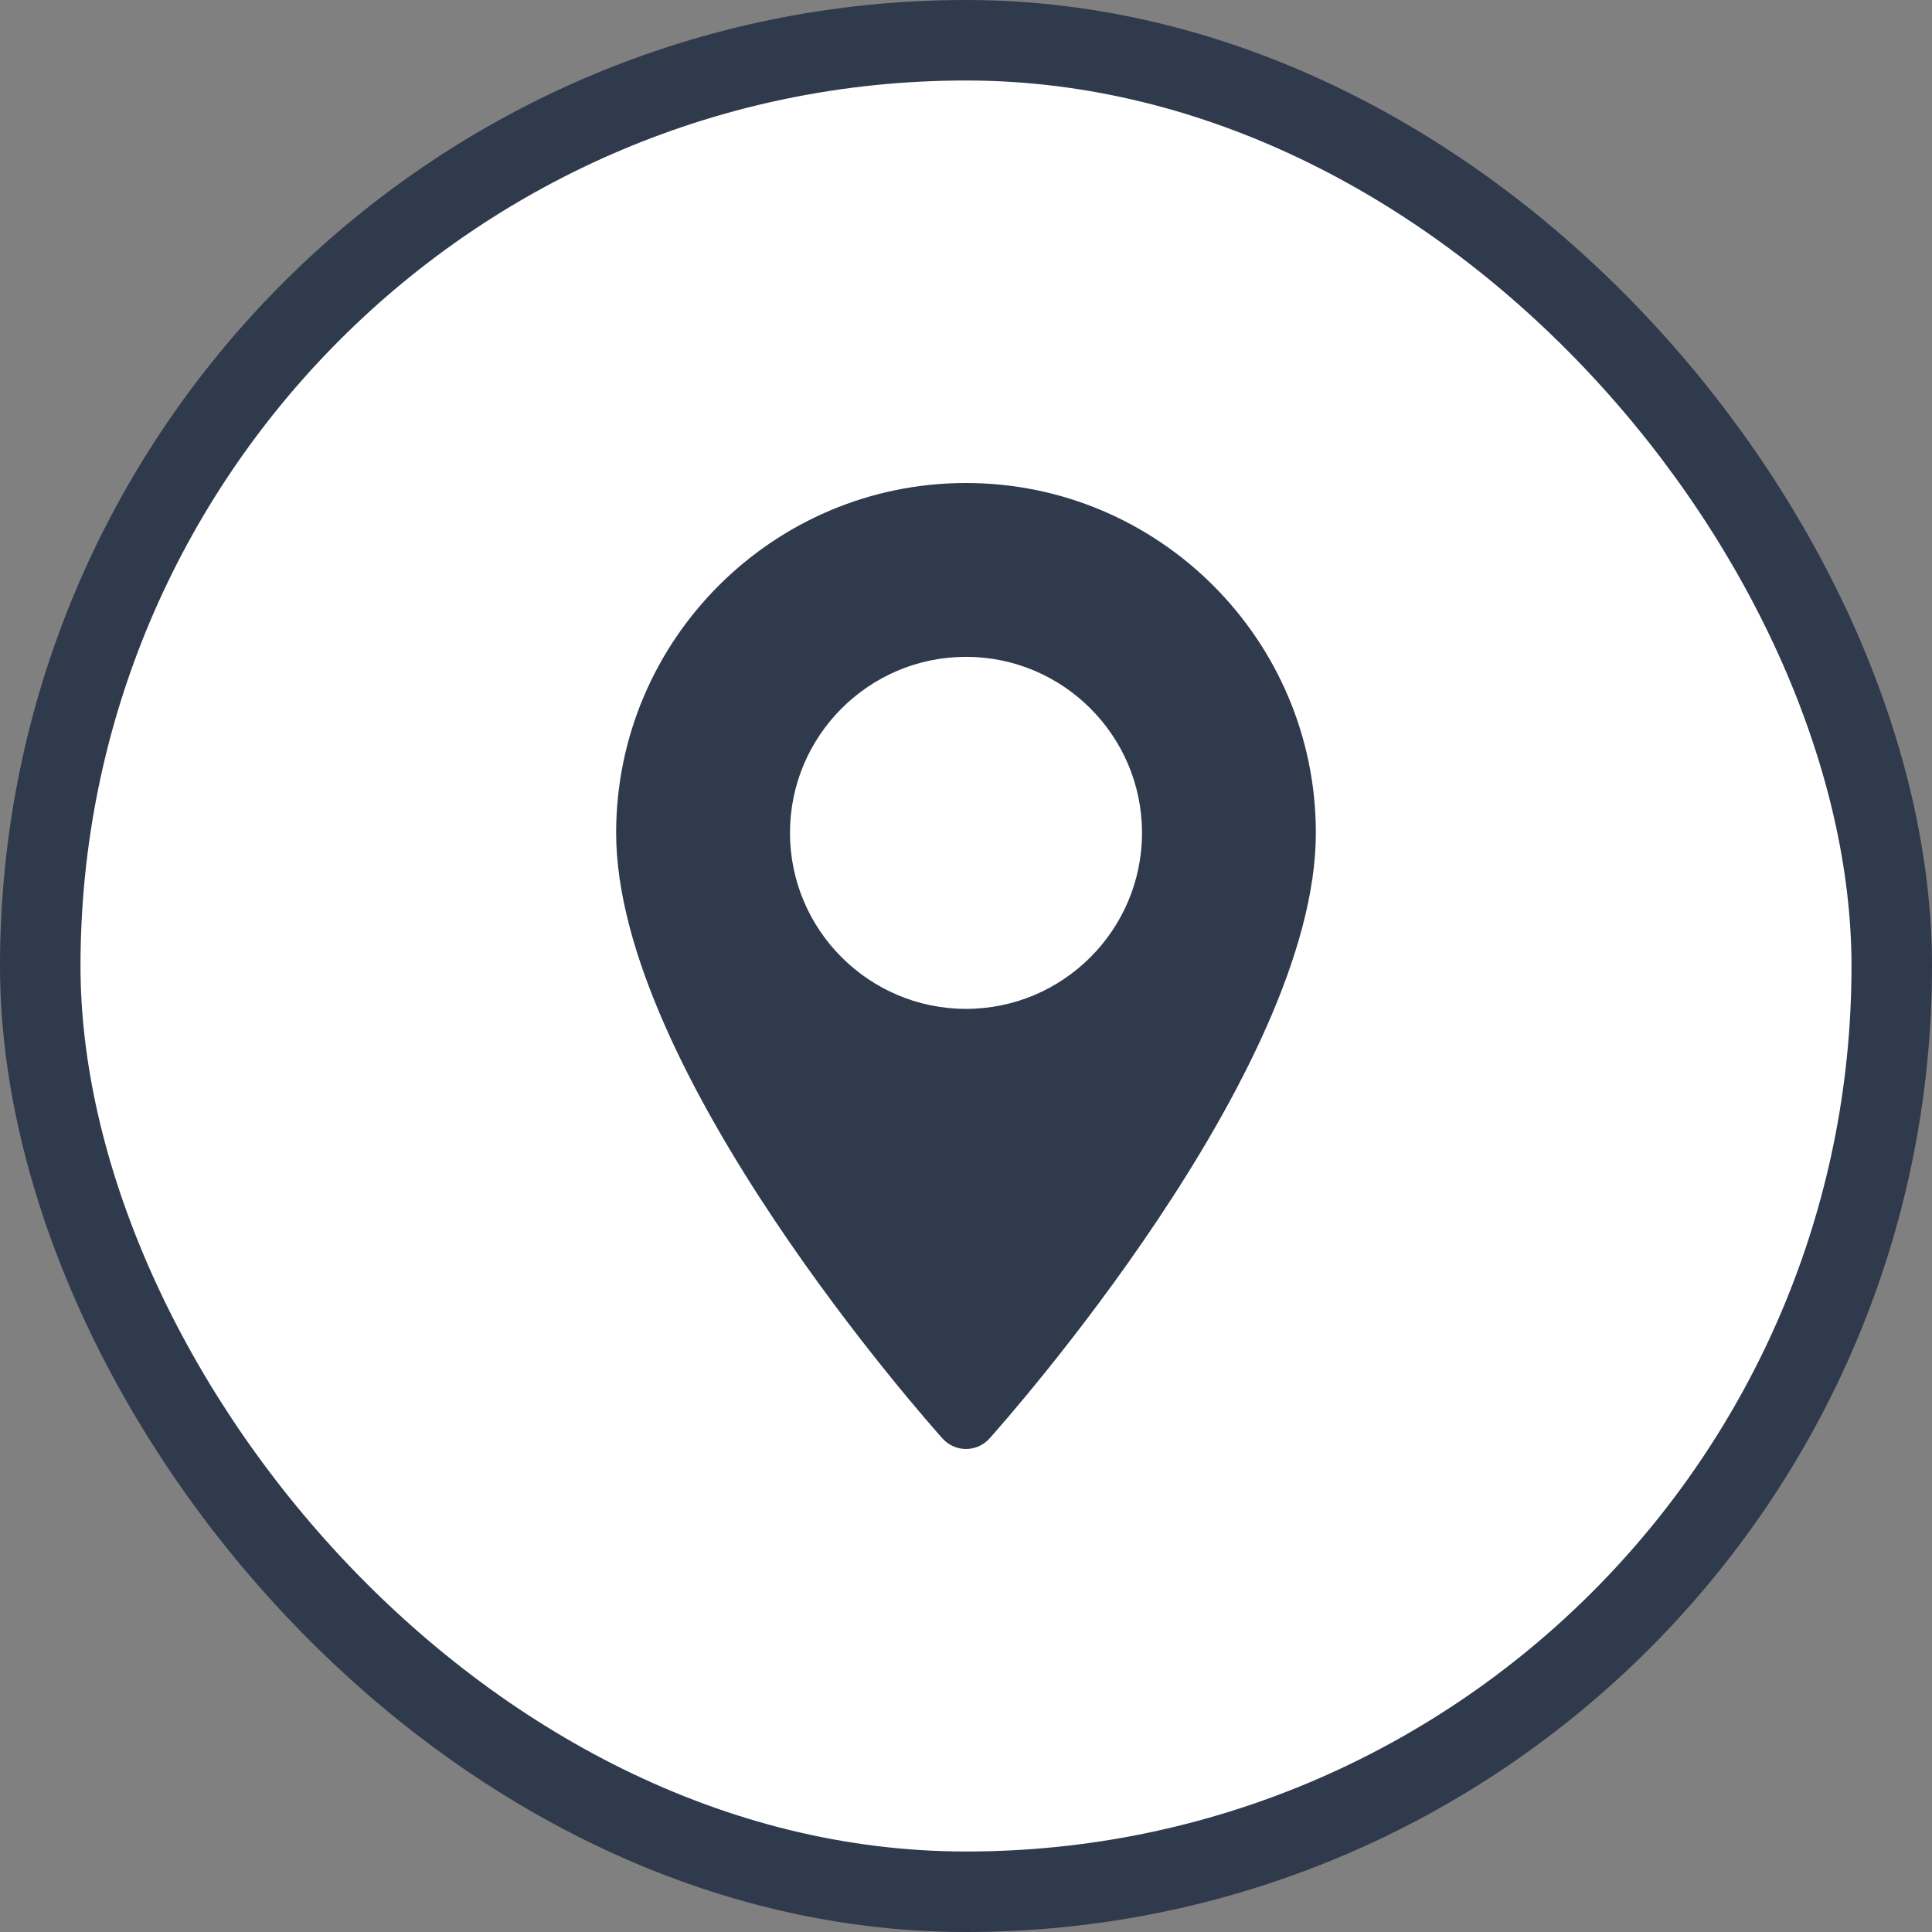
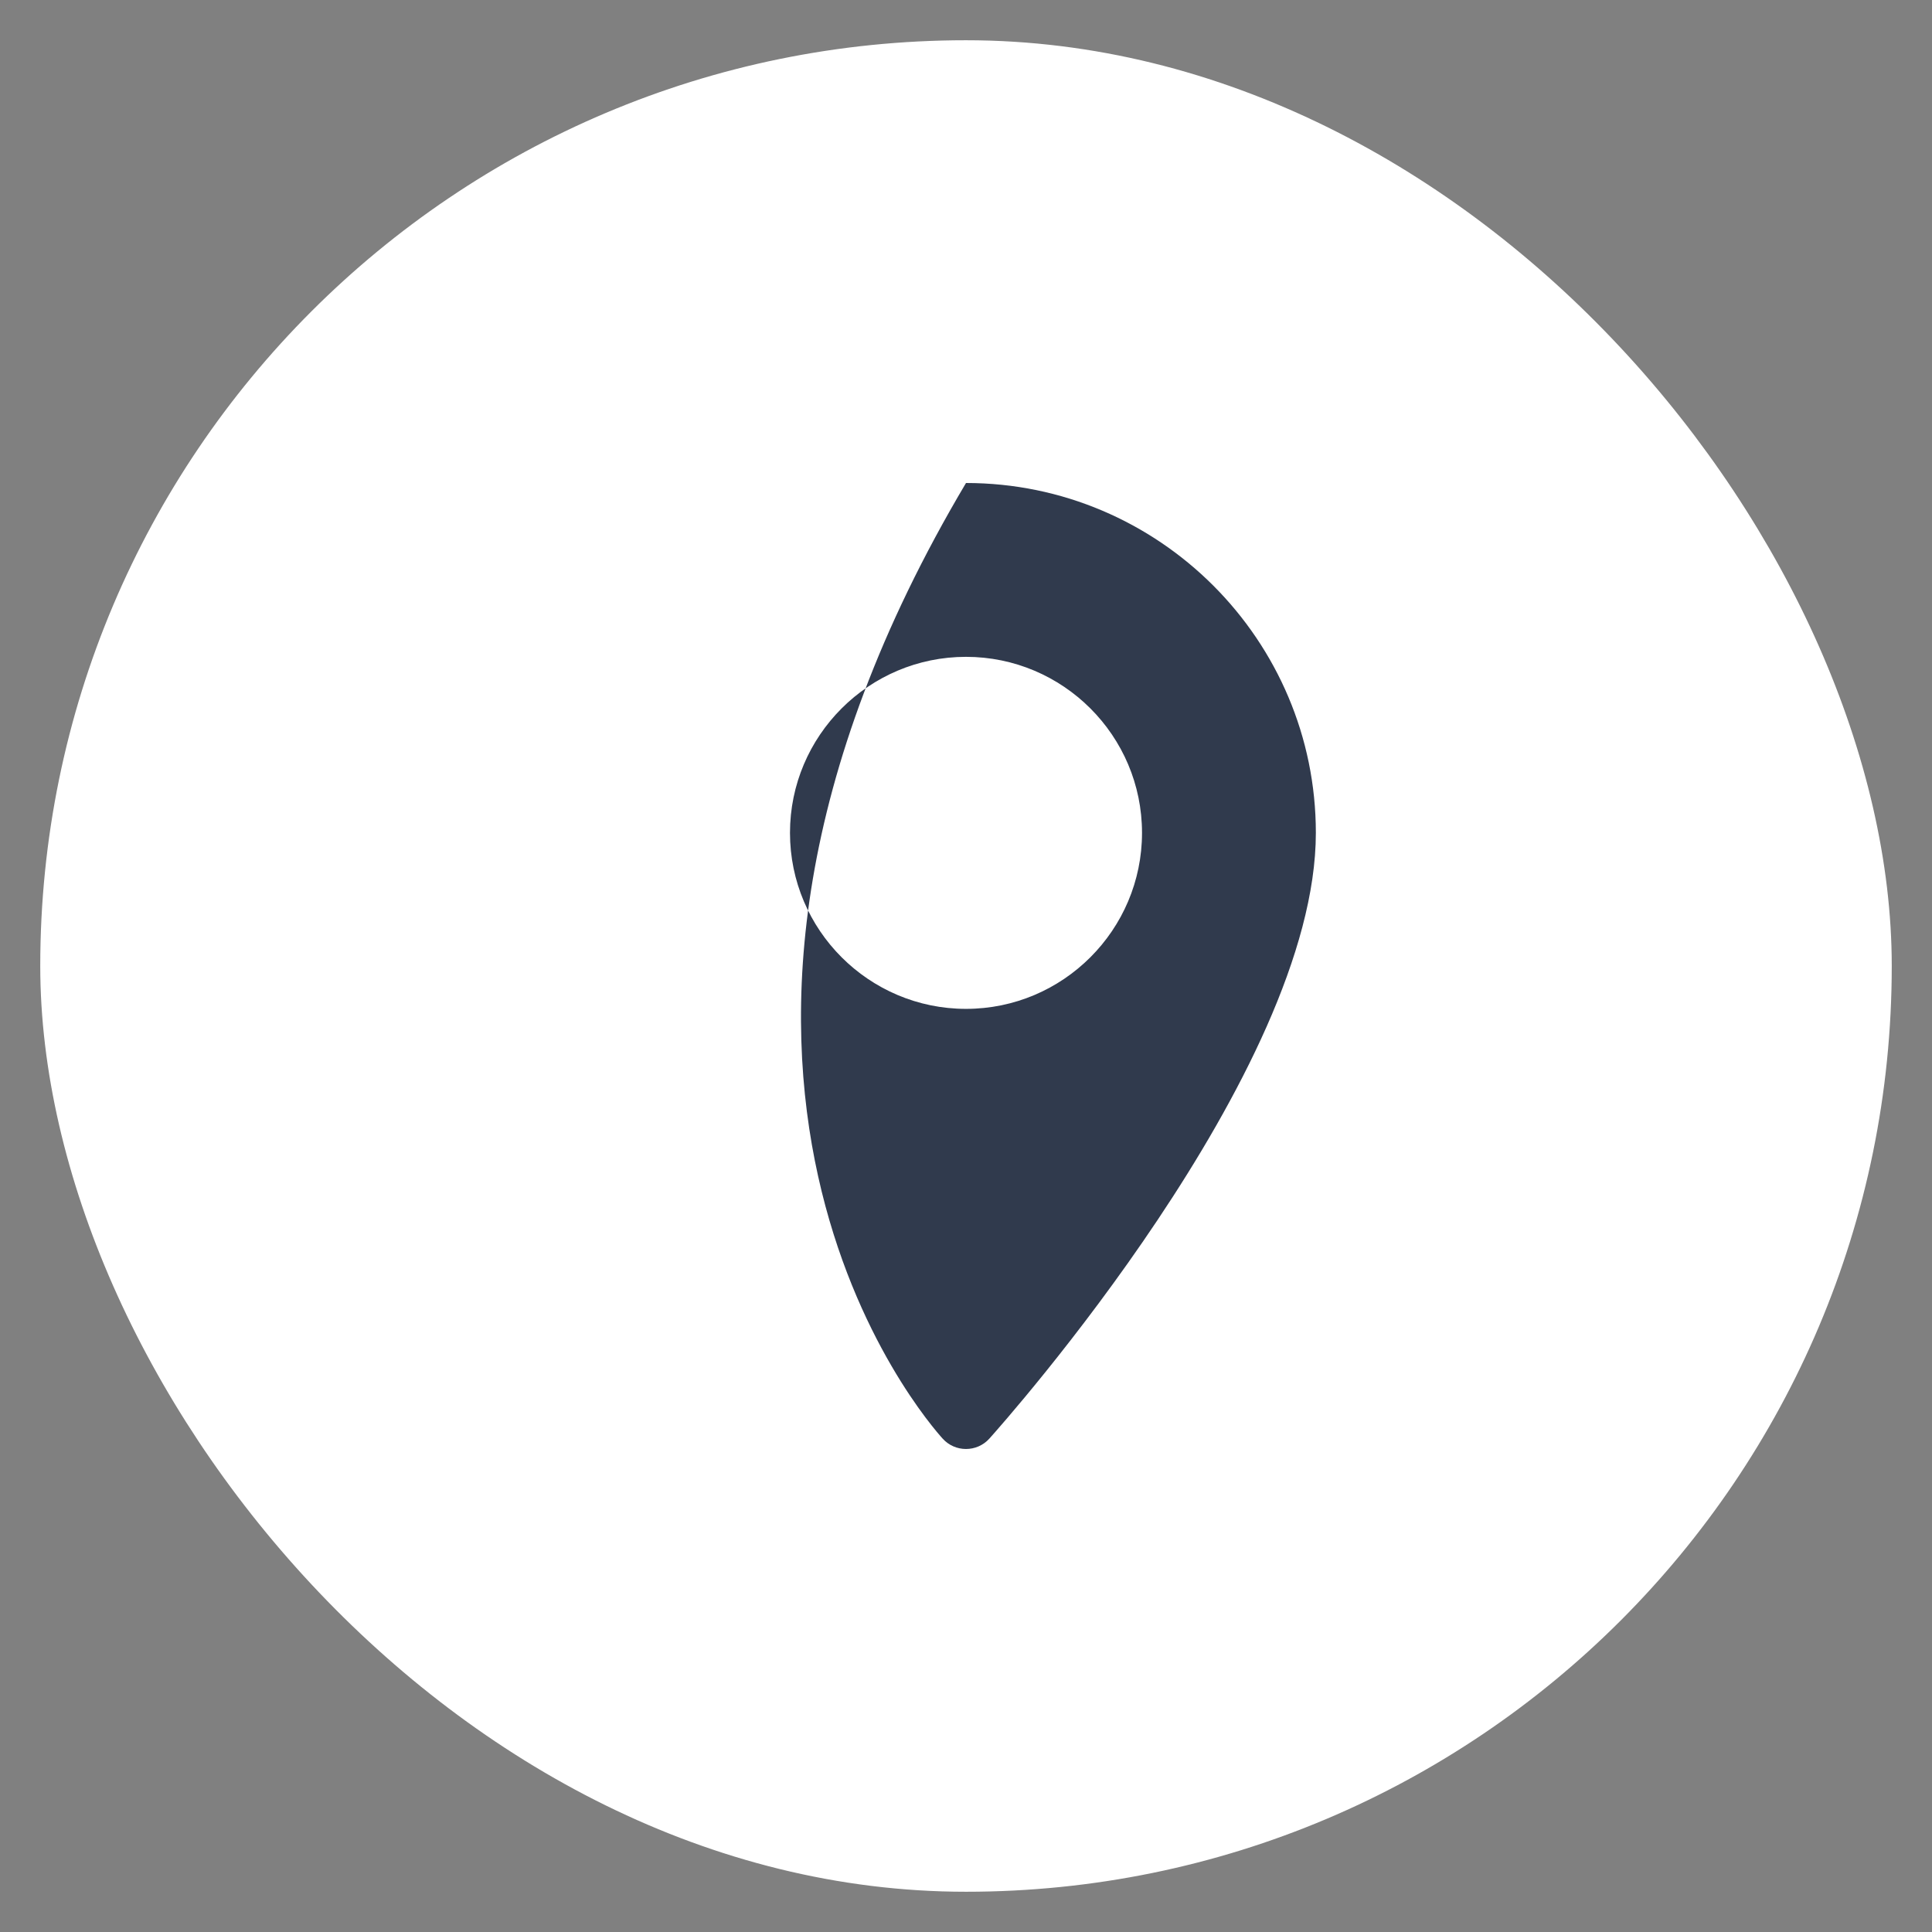
<svg xmlns="http://www.w3.org/2000/svg" width="48" height="48" viewBox="0 0 48 48" fill="none">
  <rect x="0" y="0" width="48" height="48" fill="#808080" stroke="none" />
  <rect x="1" y="1" width="46" height="46" rx="23" fill="white" />
-   <rect x="1" y="1" width="46" height="46" rx="23" stroke="#303A4D" stroke-width="2" />
-   <path d="M24 12C19.207 12 15.308 15.899 15.308 20.692C15.308 26.64 23.087 35.371 23.418 35.74C23.729 36.087 24.272 36.086 24.582 35.74C24.913 35.371 32.692 26.64 32.692 20.692C32.692 15.899 28.793 12 24 12ZM24 25.065C21.589 25.065 19.627 23.103 19.627 20.692C19.627 18.28 21.589 16.319 24 16.319C26.411 16.319 28.373 18.28 28.373 20.692C28.373 23.103 26.411 25.065 24 25.065Z" fill="#303A4D" />
+   <path d="M24 12C15.308 26.64 23.087 35.371 23.418 35.74C23.729 36.087 24.272 36.086 24.582 35.74C24.913 35.371 32.692 26.64 32.692 20.692C32.692 15.899 28.793 12 24 12ZM24 25.065C21.589 25.065 19.627 23.103 19.627 20.692C19.627 18.28 21.589 16.319 24 16.319C26.411 16.319 28.373 18.28 28.373 20.692C28.373 23.103 26.411 25.065 24 25.065Z" fill="#303A4D" />
</svg>